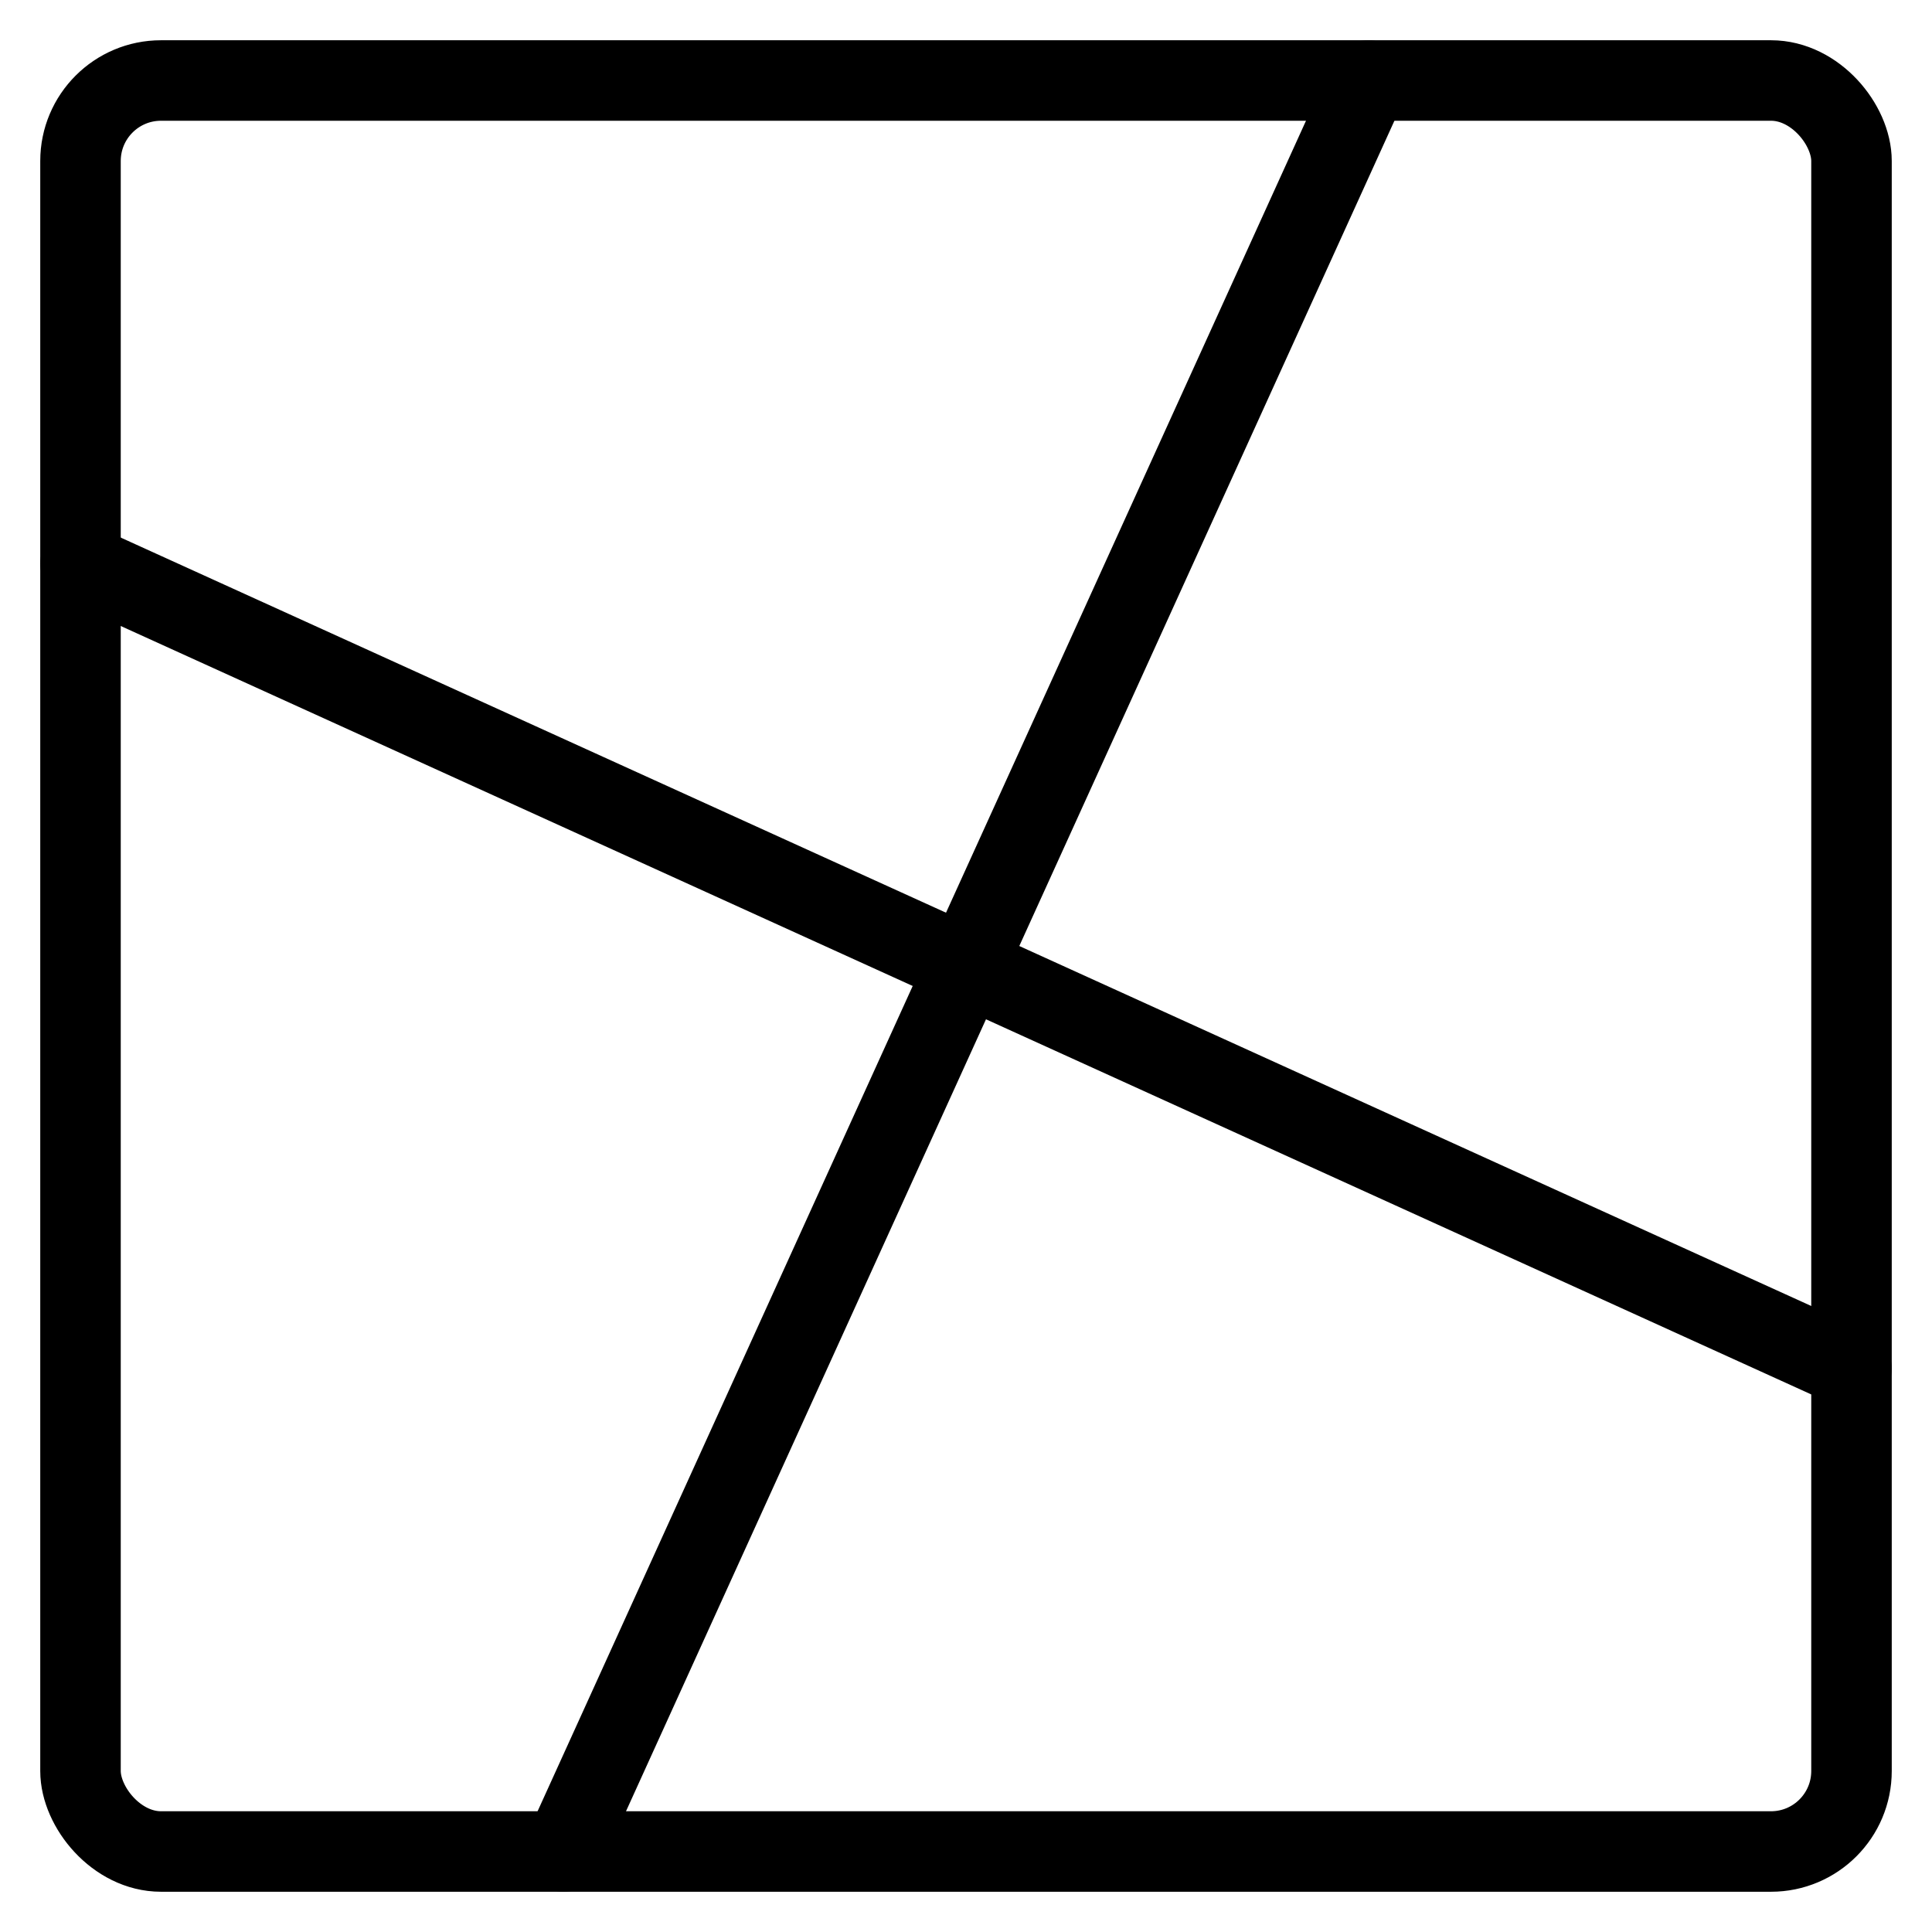
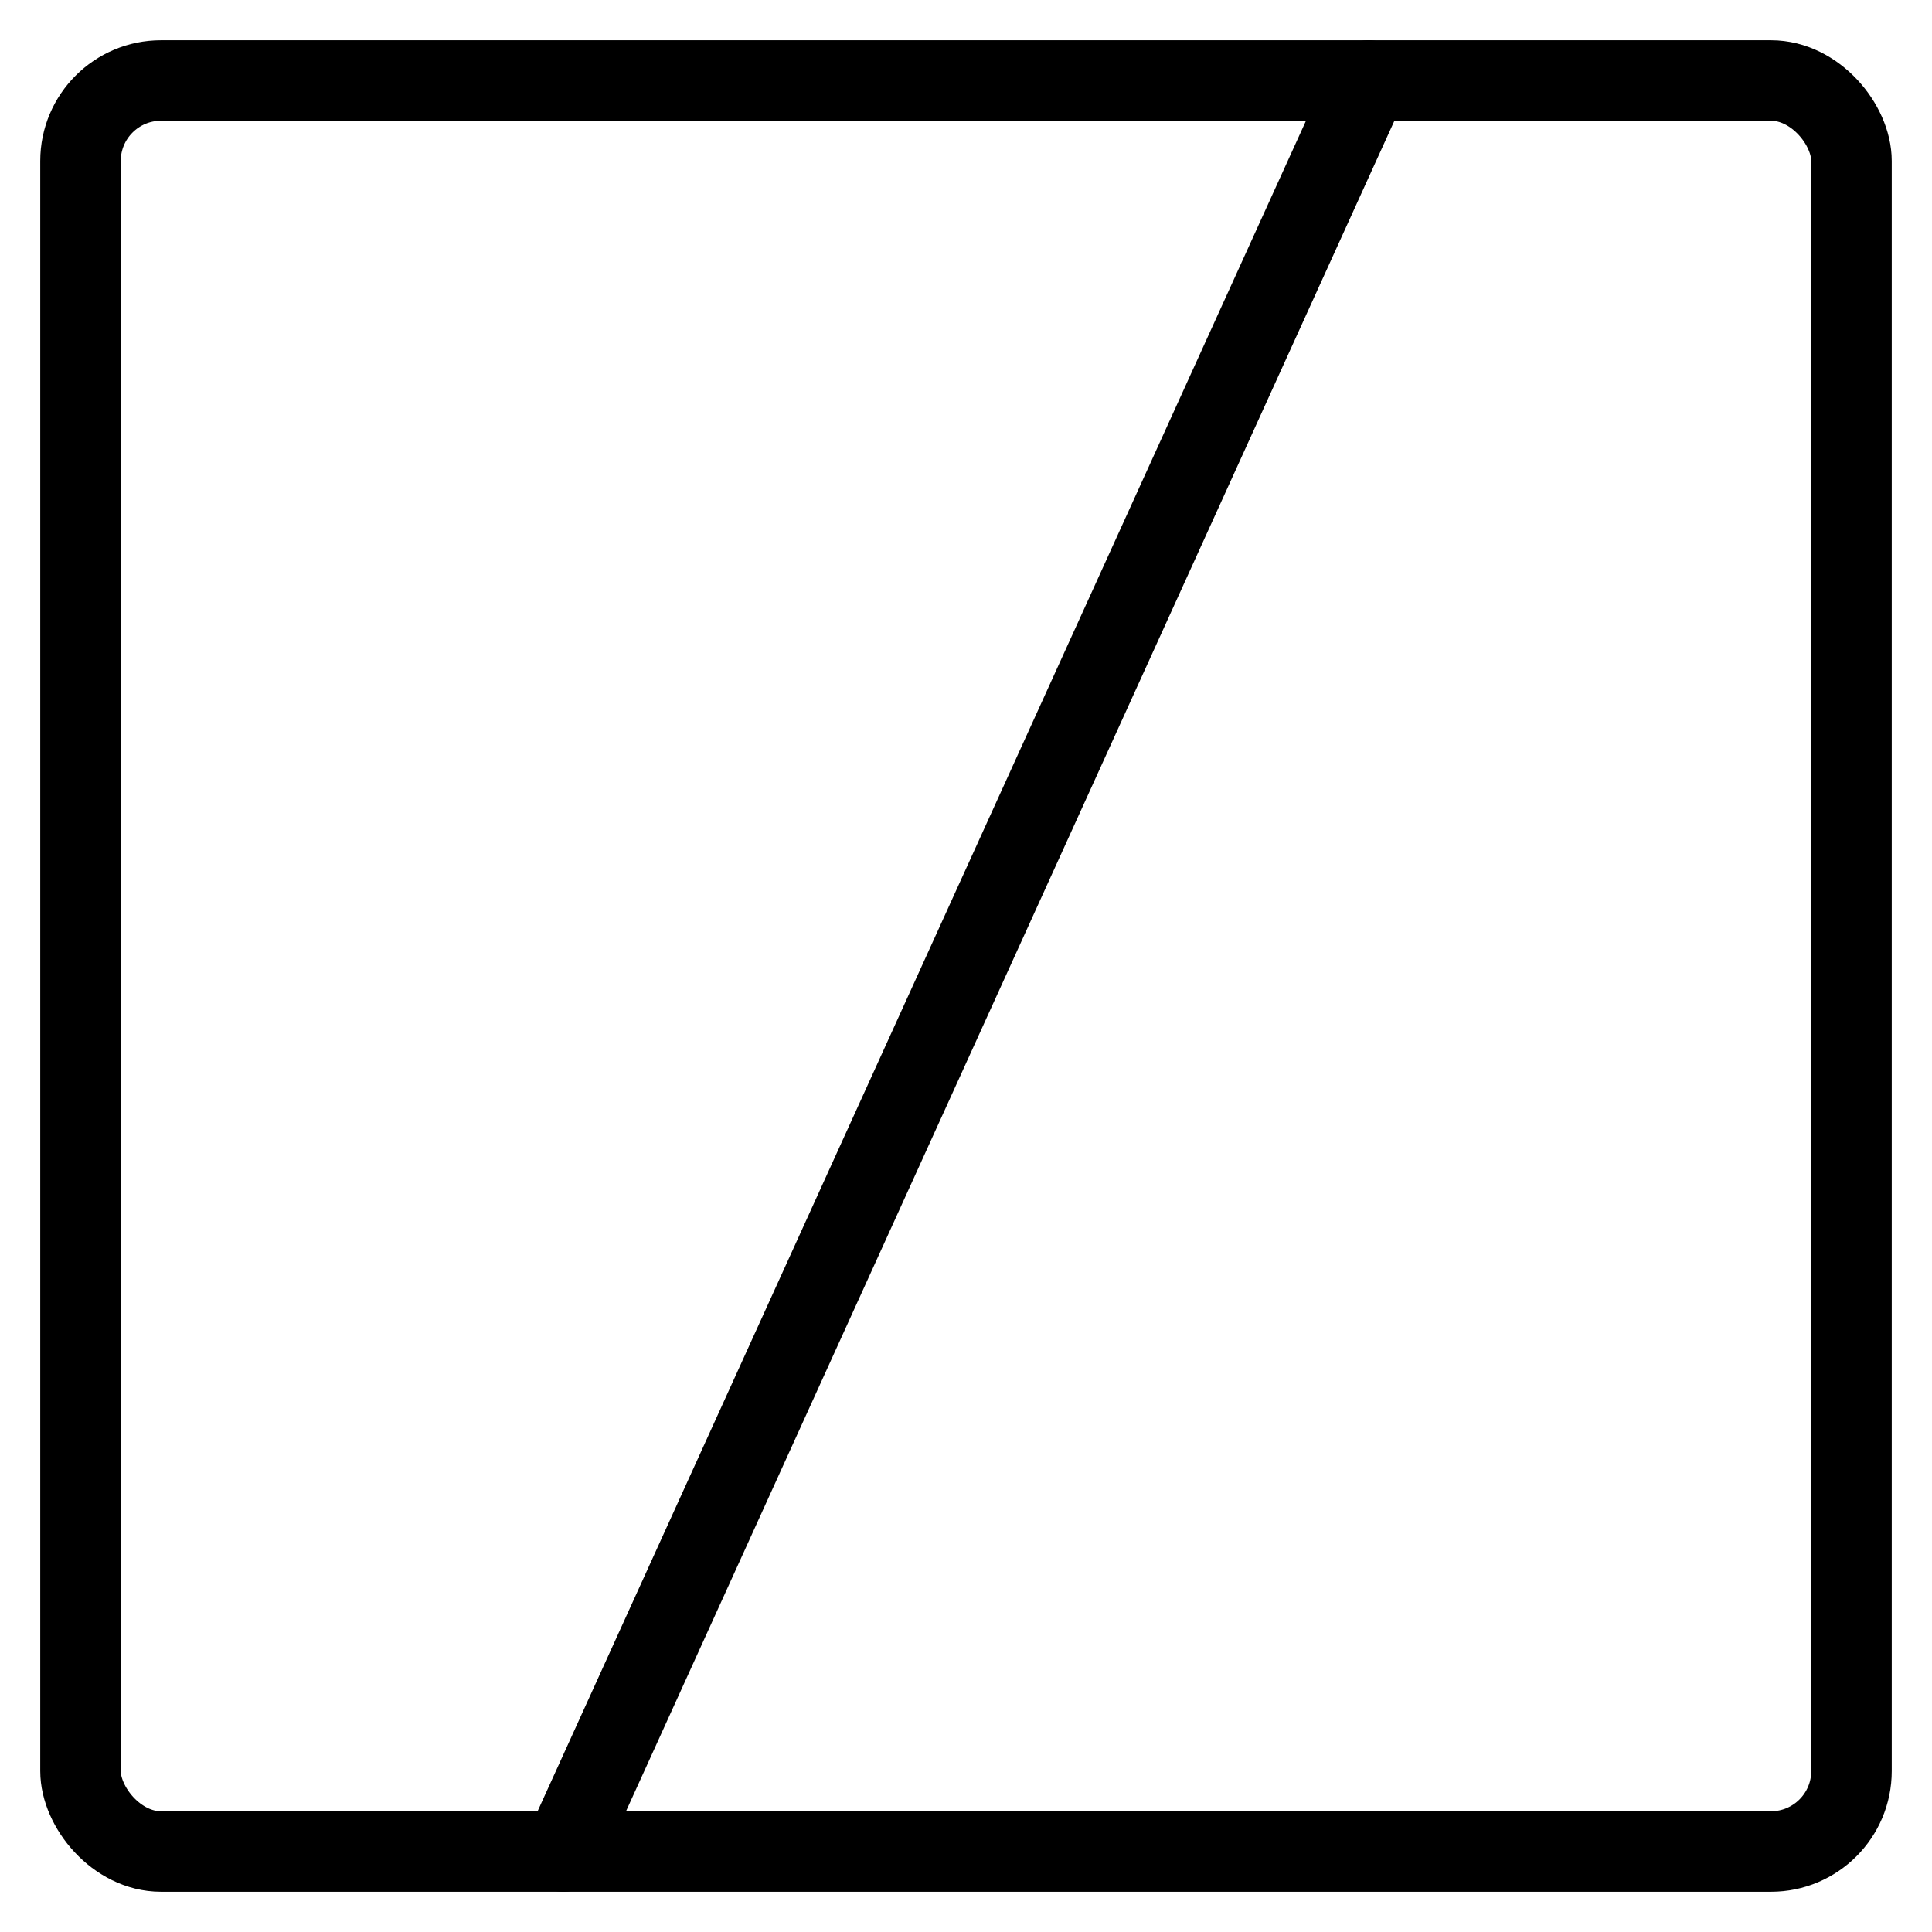
<svg xmlns="http://www.w3.org/2000/svg" viewBox="0 0 24 24">
  <g transform="matrix(1,0,0,1,0,0)">
    <defs>
      <style>.a{fill:none;stroke:#000000;stroke-linecap:round;stroke-linejoin:round;}</style>
    </defs>
    <title>composition-net</title>
    <rect class="a" x="1" y="1" width="22" height="22" rx="1" ry="1" />
    <line class="a" x1="17" y1="1" x2="7" y2="23" />
-     <line class="a" x1="23" y1="17" x2="1" y2="7" />
  </g>
</svg>